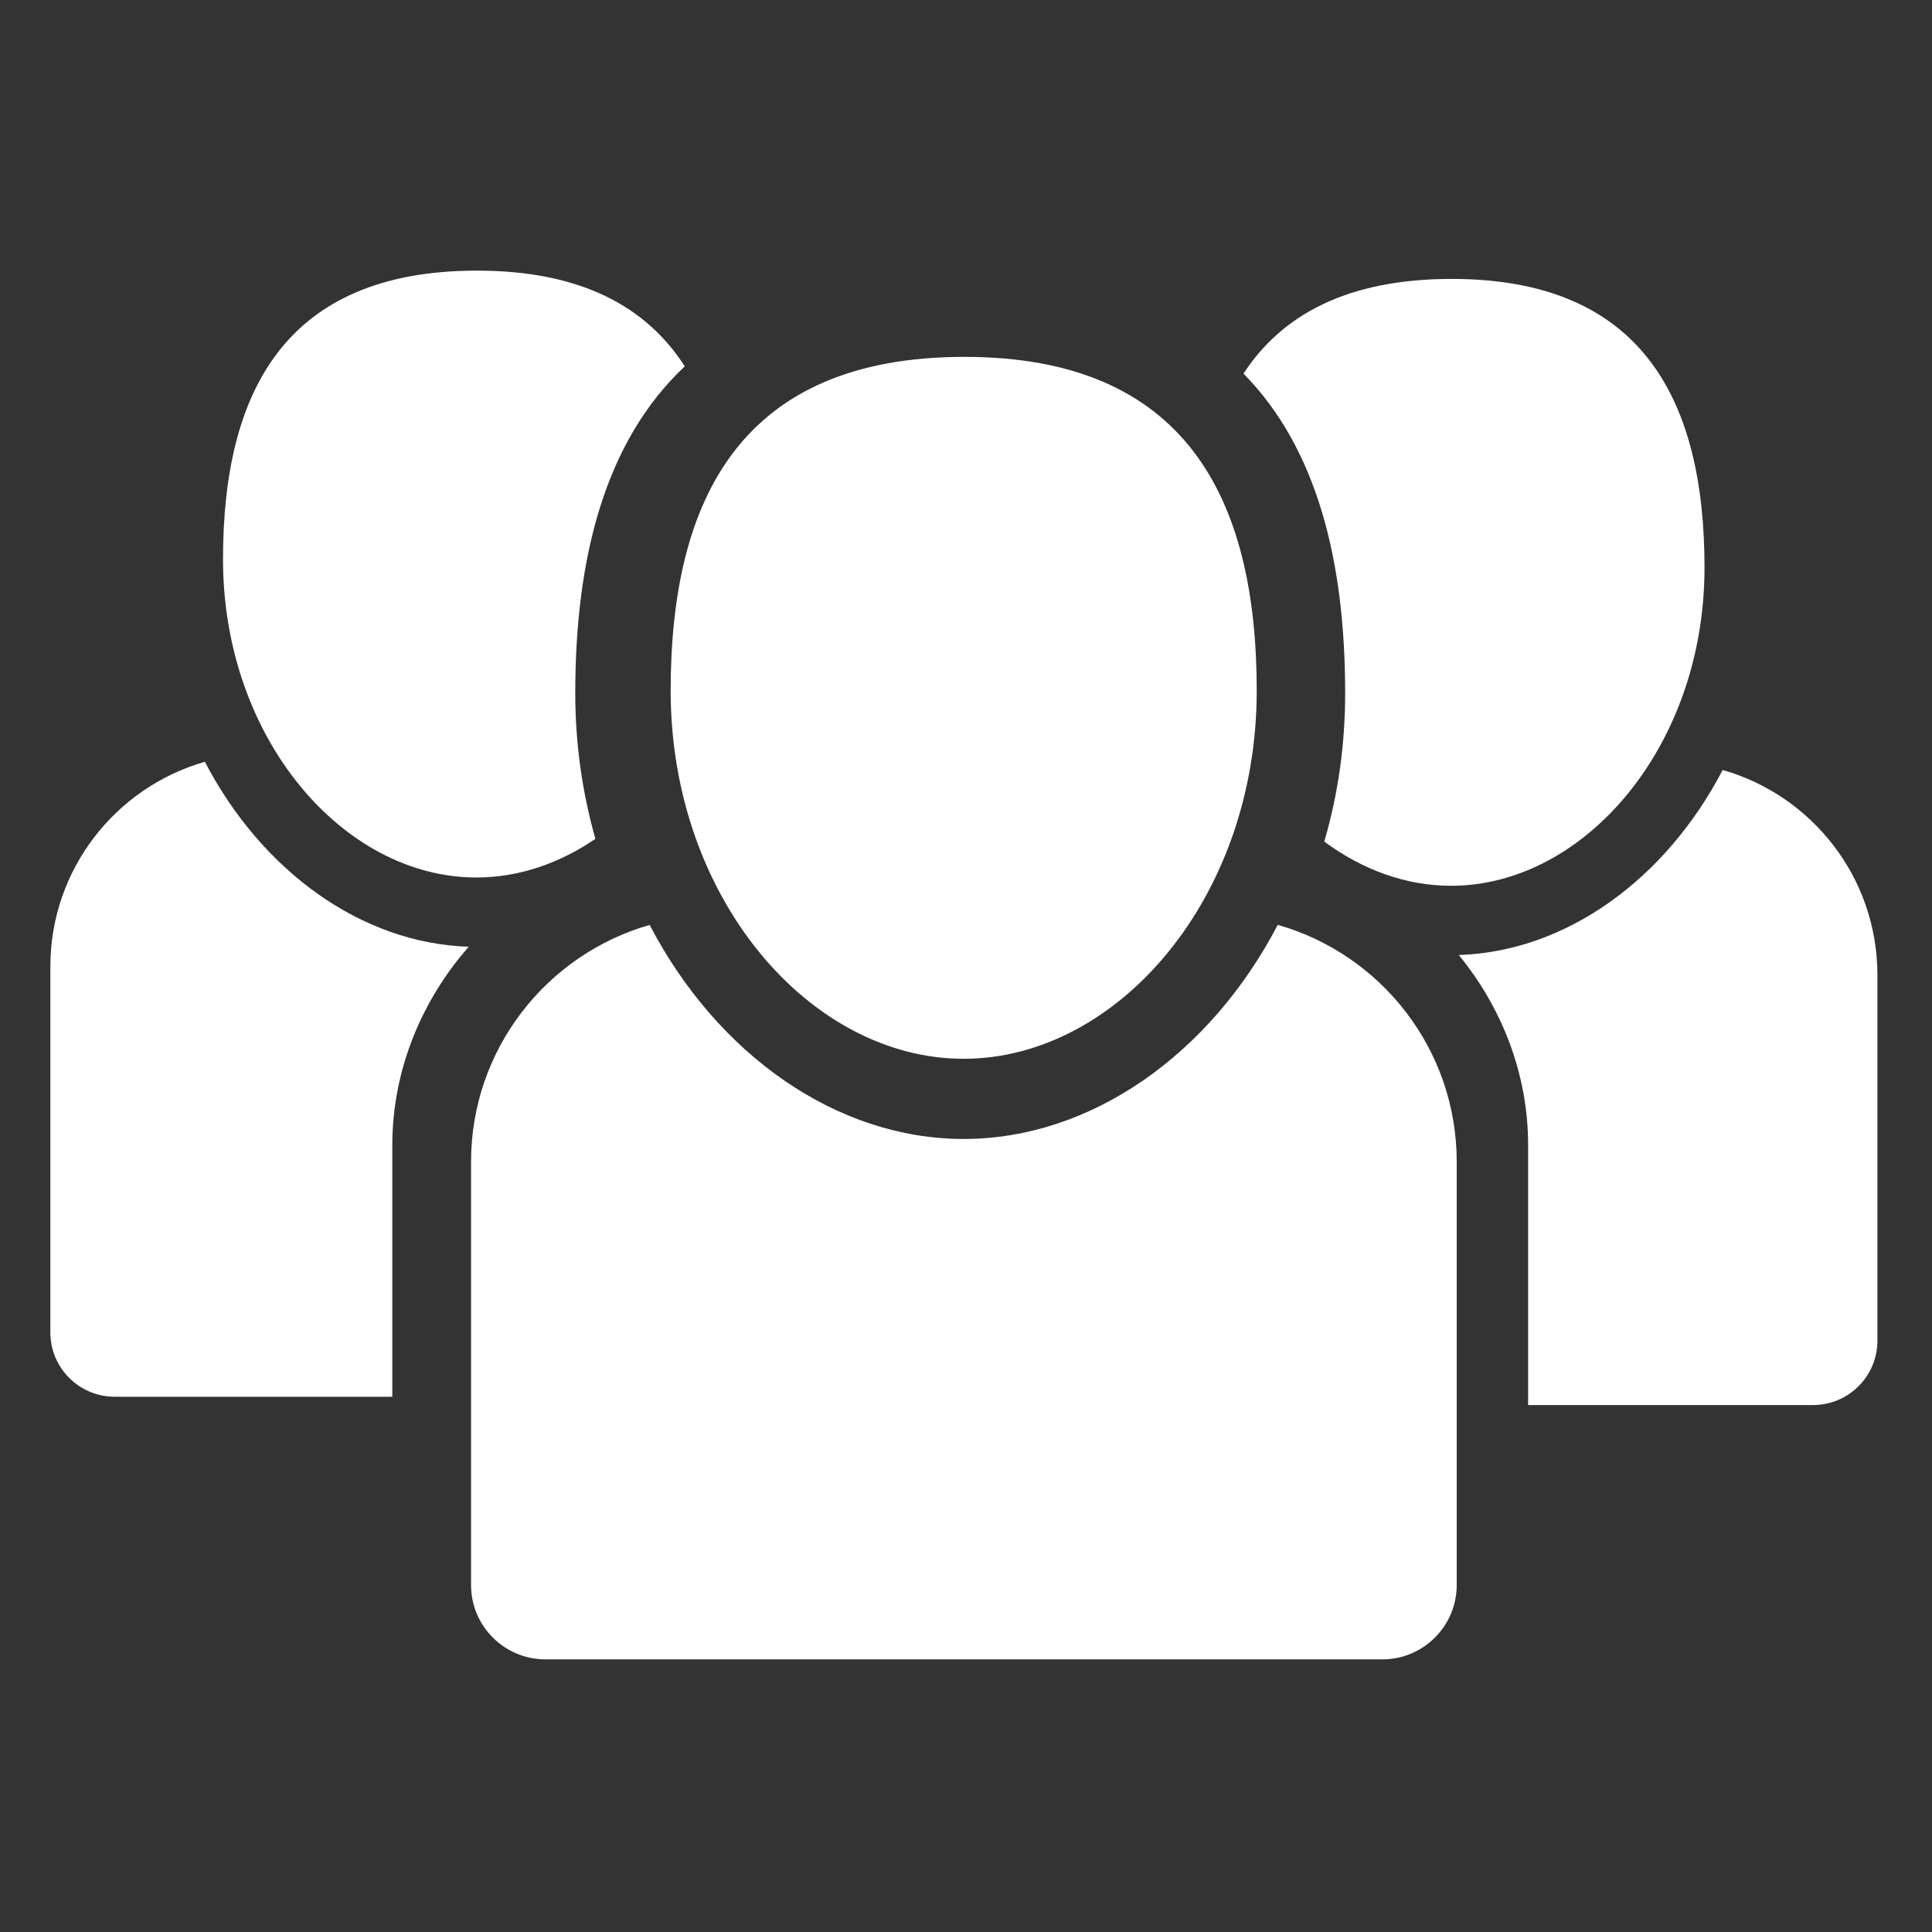
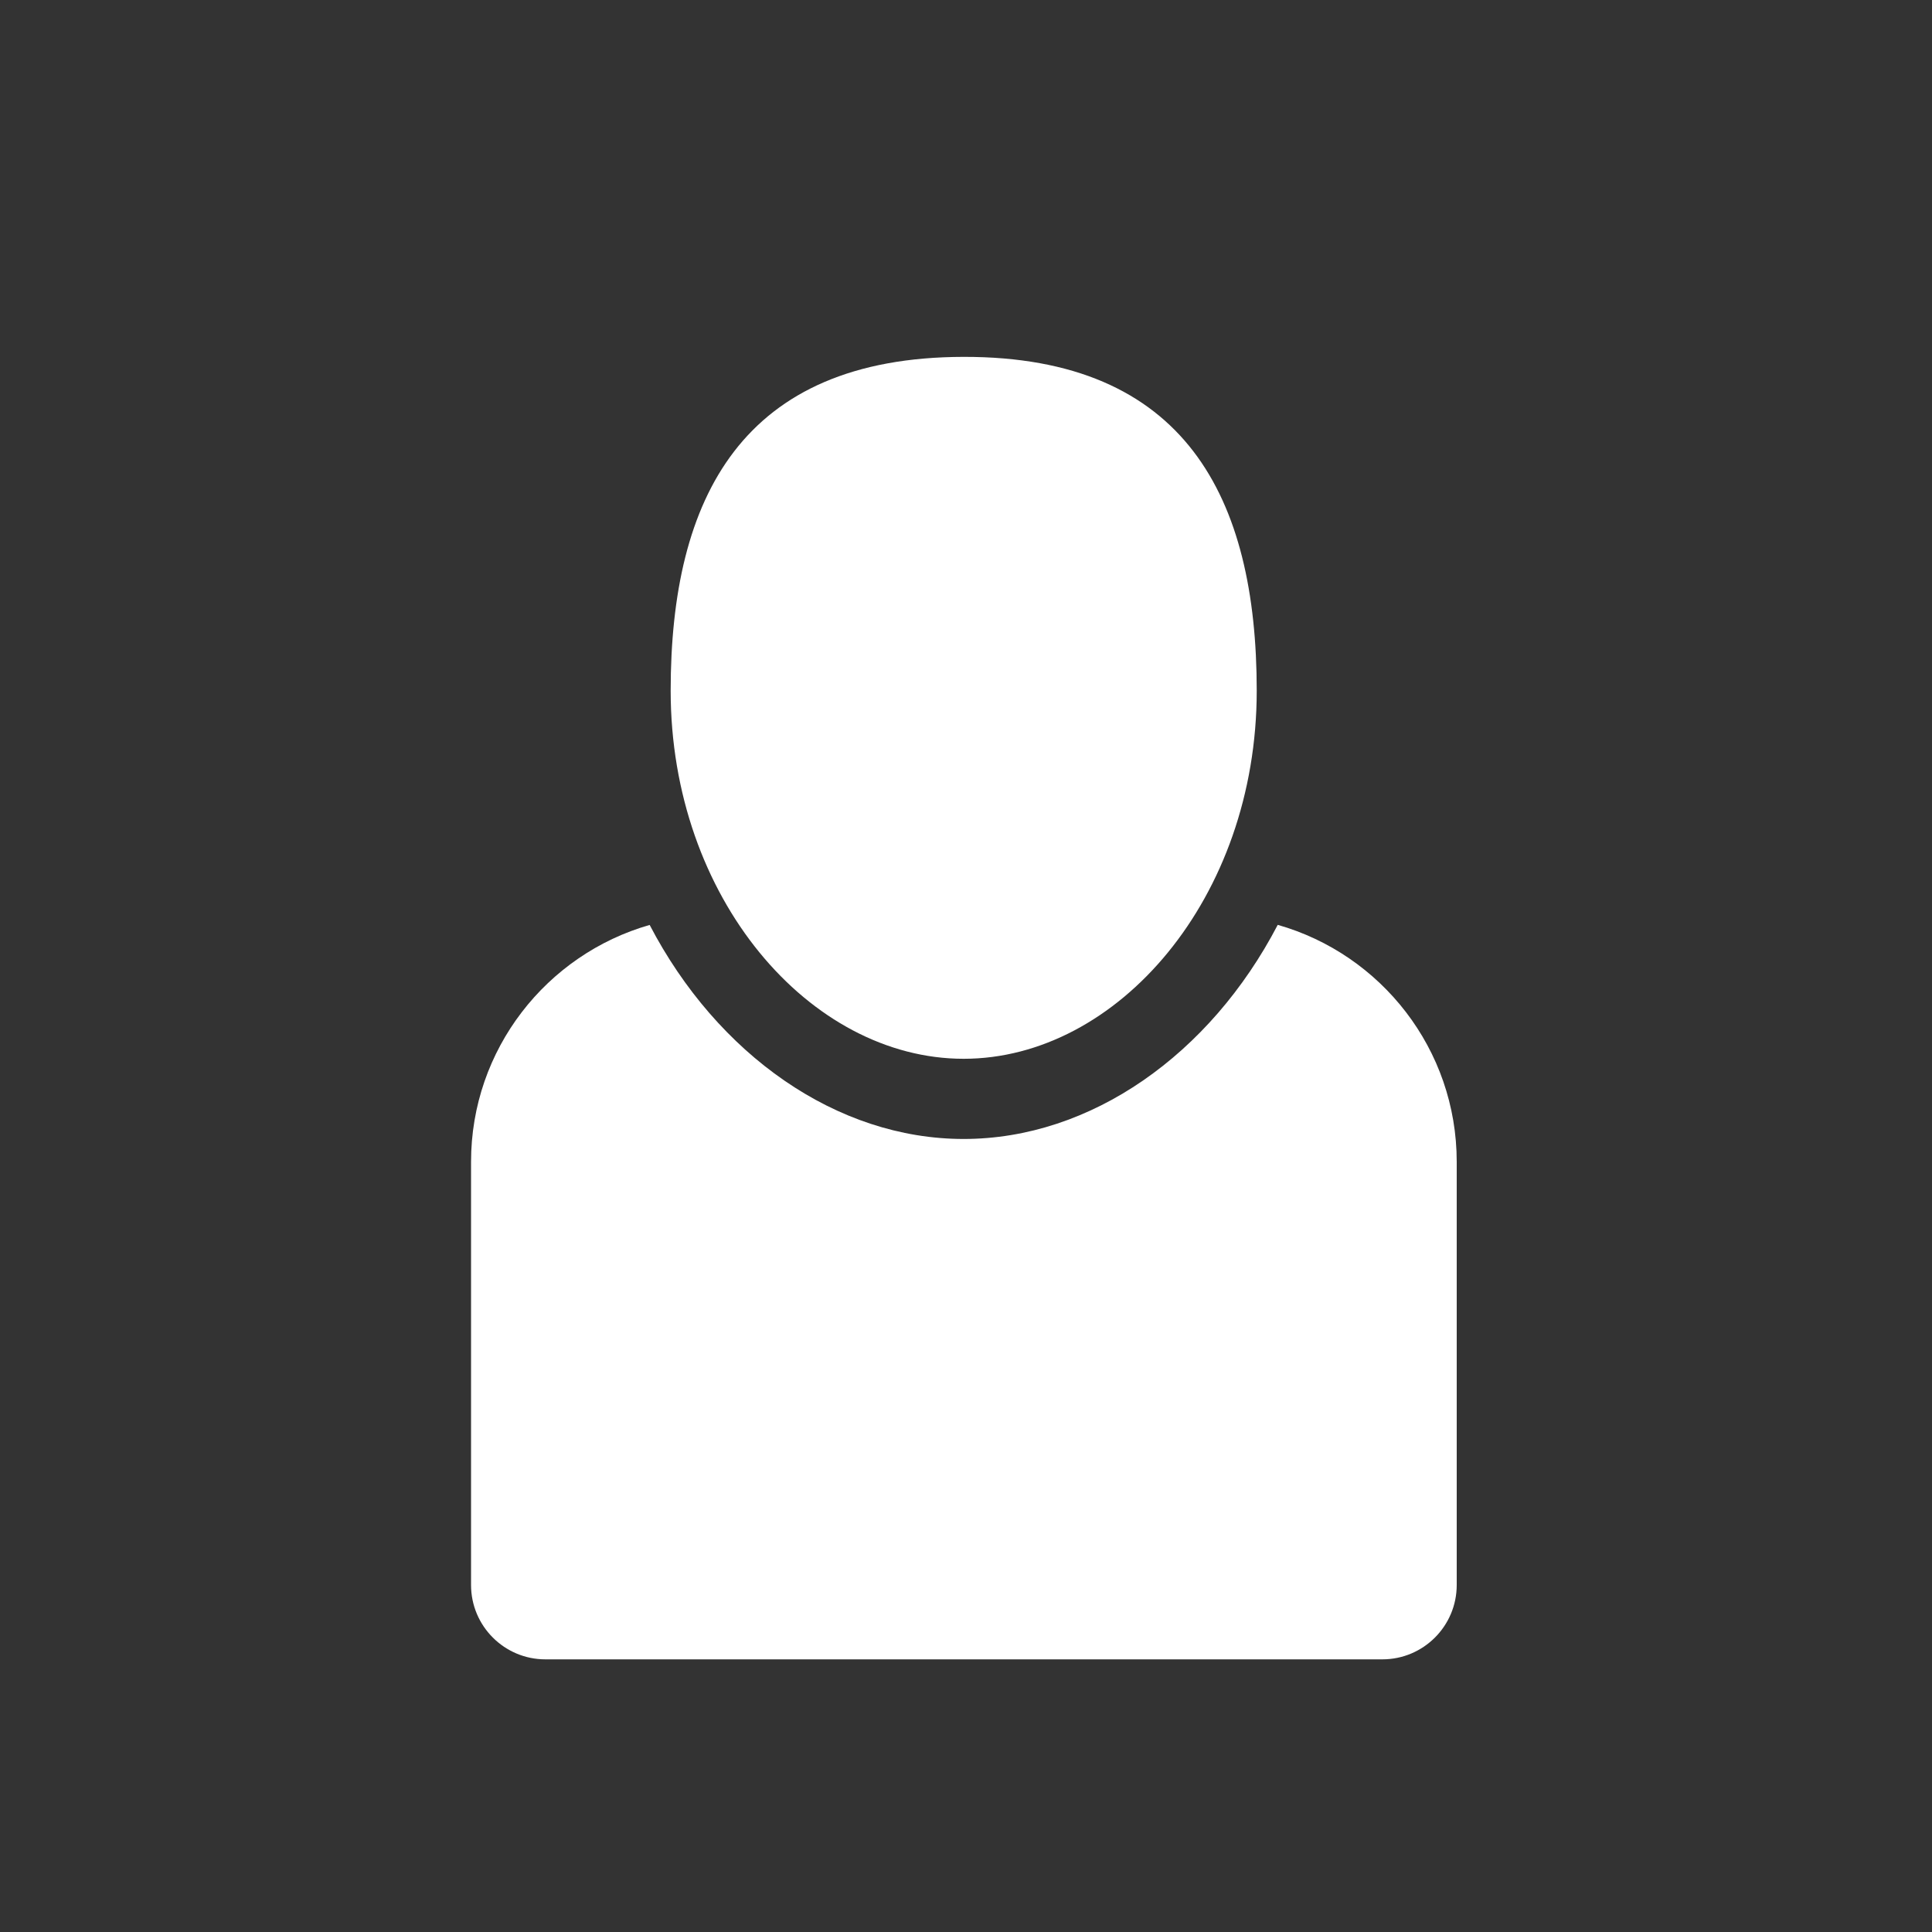
<svg xmlns="http://www.w3.org/2000/svg" width="100%" height="100%" viewBox="0 0 512 512" version="1.1" xml:space="preserve" style="fill-rule:evenodd;clip-rule:evenodd;stroke-linejoin:round;stroke-miterlimit:2;">
  <rect x="0" y="0" width="512" height="512" fill="#333333" stroke="none" />
  <g id="MultiplayerIcon" transform="matrix(3.294,0,0,3.294,-5058.05,-2243.89)">
    <g transform="matrix(1,0,0,1,9.916,12.275)">
-       <path d="M1557.18,781.302L1534.85,781.302C1531.99,781.302 1529.67,778.985 1529.67,776.13L1529.67,765.785L1529.67,746.695C1529.67,738.872 1534.93,732.266 1542.1,730.218C1546.69,739.028 1554.72,744.832 1563.33,745.096C1559.59,749.356 1557.18,754.95 1557.18,761.072L1557.18,781.302ZM1573.52,736.416C1570.61,738.406 1567.33,739.527 1563.94,739.527C1553.24,739.527 1543.56,728.346 1543.56,713.926C1543.56,700.5 1548.52,690.727 1563.94,690.703C1572.33,690.69 1577.62,693.592 1580.71,698.403C1574.33,704.4 1571.9,713.704 1571.9,724.705C1571.9,728.821 1572.48,732.754 1573.52,736.416Z" style="fill:white;" />
-     </g>
+       </g>
    <g transform="matrix(1,0,0,1,9.916,12.275)">
-       <path d="M1642.98,745.762C1651.59,745.496 1659.62,739.69 1664.21,730.878C1671.39,732.919 1676.66,739.53 1676.66,747.362L1676.66,776.796C1676.66,779.651 1674.34,781.968 1671.49,781.969L1648.56,781.969L1648.56,761.072C1648.56,755.264 1646.4,749.932 1642.98,745.762ZM1625.66,698.987C1628.76,694.243 1634.03,691.383 1642.36,691.37C1657.78,691.345 1662.75,701.167 1662.75,714.593C1662.75,729.012 1653.06,740.194 1642.36,740.194C1638.73,740.194 1635.22,738.905 1632.16,736.637C1633.25,732.912 1633.84,728.904 1633.84,724.705C1633.84,714.071 1631.58,705.003 1625.66,698.987Z" style="fill:white;" />
-     </g>
+       </g>
    <g transform="matrix(1,0,0,1,273.911,-10.774)">
      <path d="M1372.84,825.478L1305.5,825.478C1302.2,825.478 1299.52,822.798 1299.52,819.496L1299.52,807.53L1299.52,785.451C1299.52,776.403 1305.6,768.763 1313.89,766.393C1319.33,776.824 1328.93,783.612 1339.15,783.612C1349.38,783.612 1358.98,776.821 1364.42,766.386C1372.73,768.747 1378.82,776.393 1378.82,785.451L1378.82,819.496C1378.82,822.797 1376.14,825.478 1372.84,825.478ZM1339.15,777.161C1326.78,777.161 1315.58,764.228 1315.58,747.55C1315.58,732.022 1321.32,720.718 1339.15,720.69C1356.99,720.662 1362.73,732.022 1362.73,747.55C1362.73,764.228 1351.53,777.161 1339.15,777.161Z" style="fill:white;" />
    </g>
  </g>
</svg>